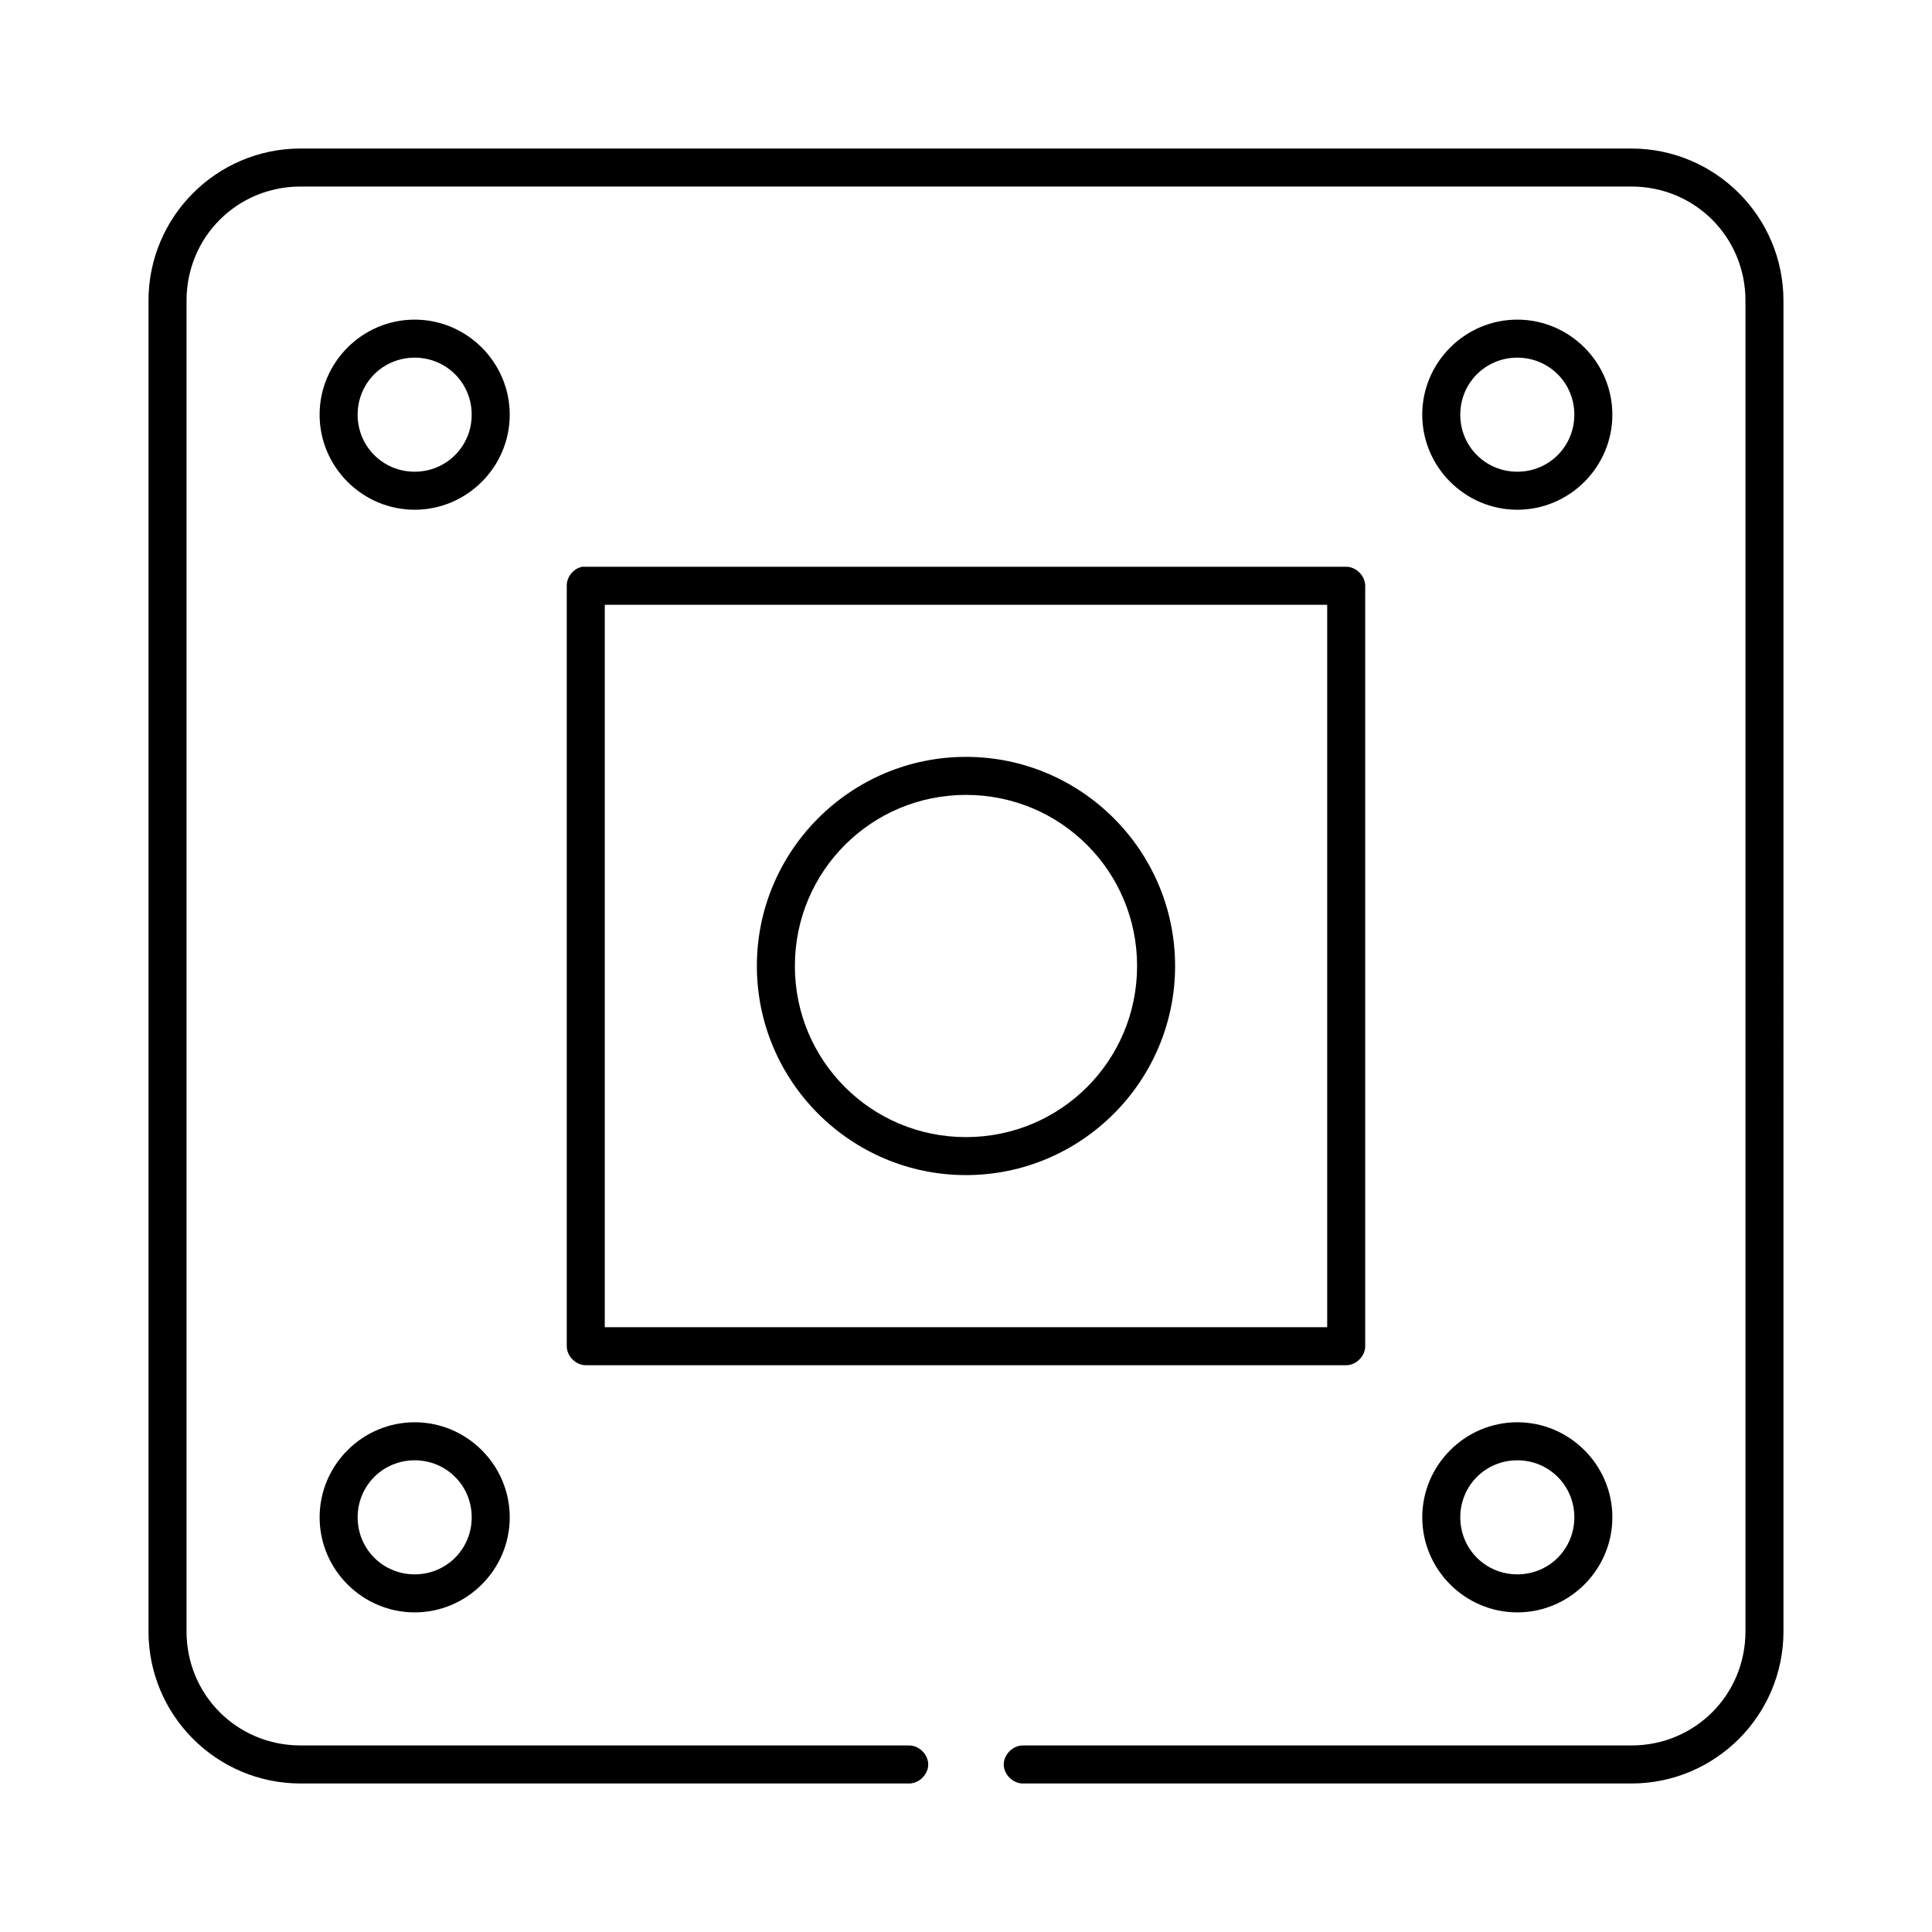
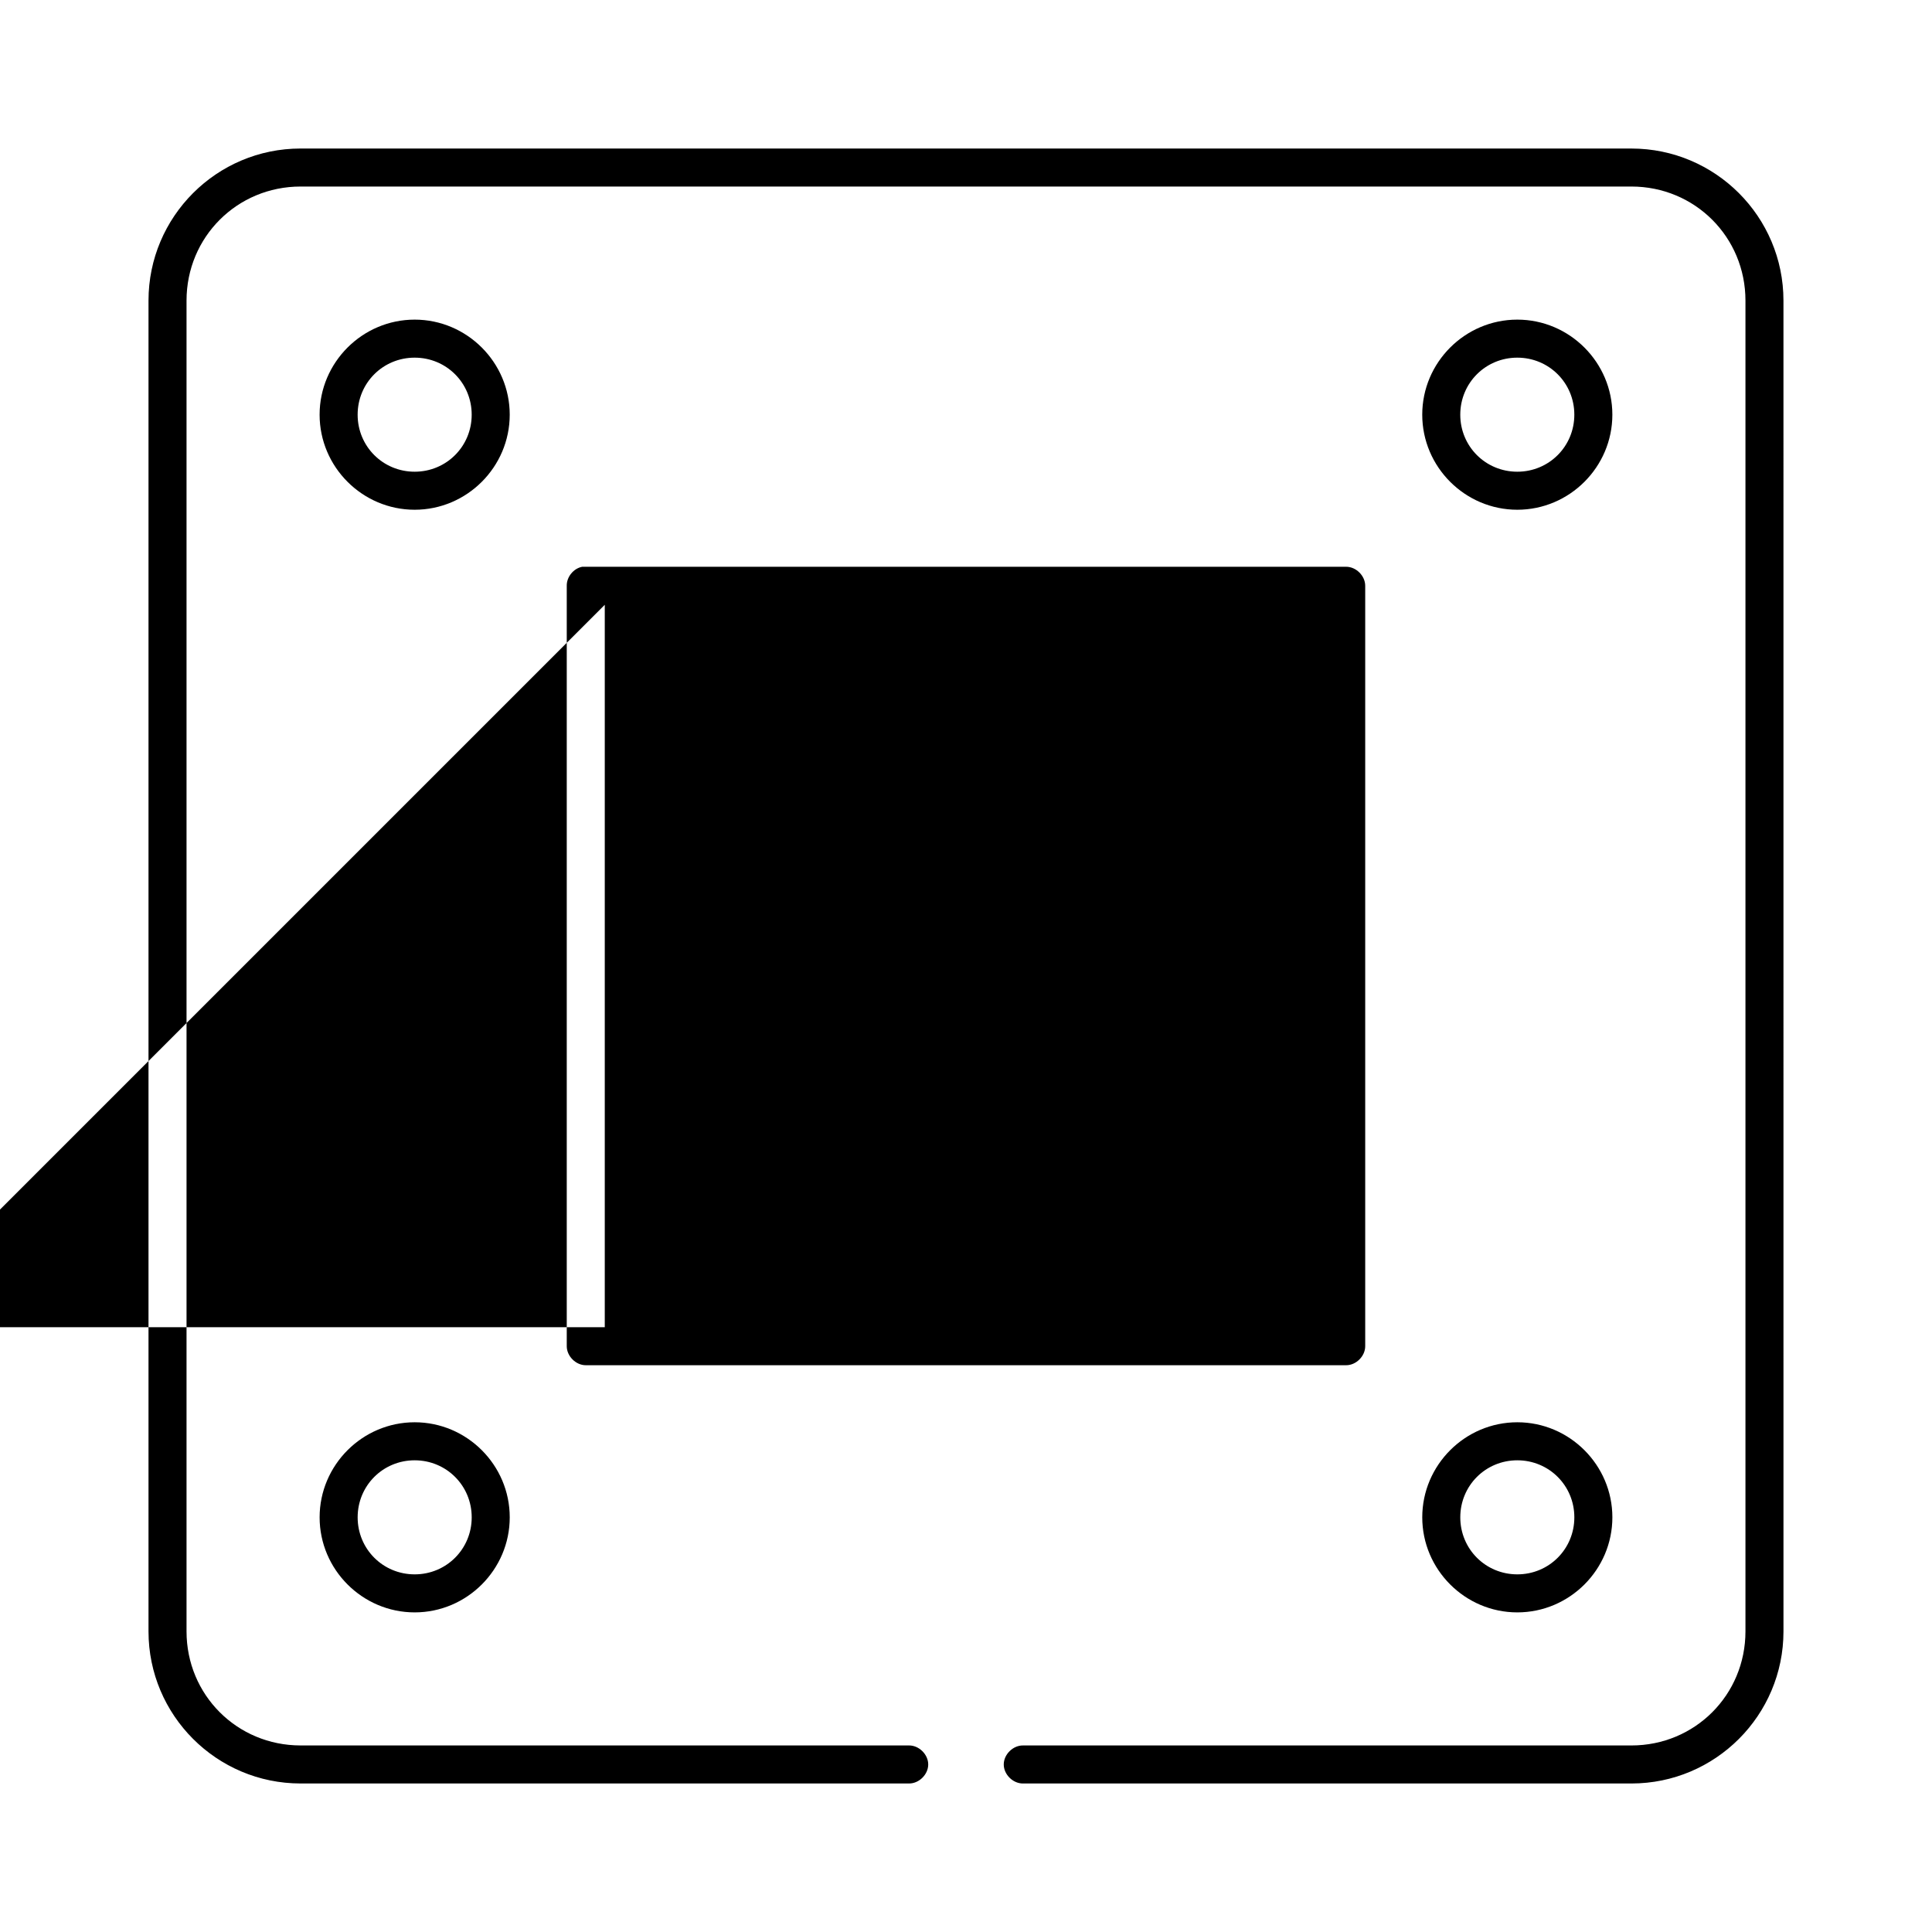
<svg xmlns="http://www.w3.org/2000/svg" fill="#000000" width="800px" height="800px" version="1.1" viewBox="144 144 512 512">
-   <path d="m223.66 183.36c-22.242 0-40.305 18.062-40.305 40.305v352.67c0 22.242 18.062 40.305 40.305 40.305h161.22c2.66 0.039 5.109-2.375 5.109-5.039 0-2.66-2.449-5.074-5.109-5.039h-161.22c-16.832 0-30.227-13.395-30.227-30.227v-352.67c0-16.832 13.395-30.23 30.23-30.23h352.67c16.832 0 30.23 13.395 30.23 30.23v352.67c0 16.832-13.395 30.23-30.23 30.23h-161.22c-2.66-0.039-5.109 2.375-5.109 5.039 0 2.66 2.449 5.074 5.109 5.039h161.22c22.242 0 40.305-18.062 40.305-40.305l-0.004-352.67c0-22.242-18.062-40.305-40.305-40.305zm30.23 45.344c-13.852 0-25.191 11.336-25.191 25.191 0 13.852 11.336 25.191 25.191 25.191 13.852 0 25.191-11.336 25.191-25.191 0-13.852-11.336-25.191-25.191-25.191zm292.21 0c-13.852 0-25.191 11.336-25.191 25.191 0 13.852 11.336 25.191 25.191 25.191 13.852 0 25.191-11.336 25.191-25.191 0-13.852-11.336-25.191-25.191-25.191zm-292.21 10.078c8.406 0 15.113 6.707 15.113 15.113s-6.707 15.113-15.113 15.113-15.113-6.707-15.113-15.113 6.707-15.113 15.113-15.113zm292.21 0c8.406 0 15.113 6.707 15.113 15.113s-6.707 15.113-15.113 15.113-15.113-6.707-15.113-15.113 6.707-15.113 15.113-15.113zm-247.81 55.418c-2.309 0.441-4.137 2.688-4.094 5.039v201.52c0 2.637 2.398 5.039 5.039 5.039h201.52c2.637 0 5.039-2.398 5.039-5.039v-201.52c0-2.637-2.398-5.039-5.039-5.039h-202.47zm5.981 10.074h191.45v191.45h-191.45zm95.723 40.305c-30.547 0-55.418 24.871-55.418 55.418s24.871 55.418 55.418 55.418 55.418-24.871 55.418-55.418-24.871-55.418-55.418-55.418zm0 10.078c25.102 0 45.344 20.242 45.344 45.344s-20.242 45.344-45.344 45.344c-25.102 0-45.344-20.242-45.344-45.344s20.242-45.344 45.344-45.344zm-146.1 166.26c-13.852 0-25.191 11.336-25.191 25.191 0 13.852 11.336 25.191 25.191 25.191 13.852 0 25.191-11.34 25.191-25.191 0-13.852-11.34-25.191-25.191-25.191zm292.21 0c-13.852 0-25.191 11.336-25.191 25.191 0 13.852 11.336 25.191 25.191 25.191 13.852 0 25.191-11.34 25.191-25.191 0-13.852-11.34-25.191-25.191-25.191zm-292.21 10.078c8.406 0 15.113 6.707 15.113 15.113s-6.707 15.113-15.113 15.113-15.113-6.707-15.113-15.113 6.707-15.113 15.113-15.113zm292.21 0c8.406 0 15.113 6.707 15.113 15.113s-6.707 15.113-15.113 15.113-15.113-6.707-15.113-15.113 6.707-15.113 15.113-15.113z" />
+   <path d="m223.66 183.36c-22.242 0-40.305 18.062-40.305 40.305v352.67c0 22.242 18.062 40.305 40.305 40.305h161.22c2.66 0.039 5.109-2.375 5.109-5.039 0-2.66-2.449-5.074-5.109-5.039h-161.22c-16.832 0-30.227-13.395-30.227-30.227v-352.67c0-16.832 13.395-30.23 30.23-30.23h352.67c16.832 0 30.23 13.395 30.23 30.23v352.67c0 16.832-13.395 30.23-30.23 30.23h-161.22c-2.66-0.039-5.109 2.375-5.109 5.039 0 2.66 2.449 5.074 5.109 5.039h161.22c22.242 0 40.305-18.062 40.305-40.305l-0.004-352.67c0-22.242-18.062-40.305-40.305-40.305zm30.23 45.344c-13.852 0-25.191 11.336-25.191 25.191 0 13.852 11.336 25.191 25.191 25.191 13.852 0 25.191-11.336 25.191-25.191 0-13.852-11.336-25.191-25.191-25.191zm292.21 0c-13.852 0-25.191 11.336-25.191 25.191 0 13.852 11.336 25.191 25.191 25.191 13.852 0 25.191-11.336 25.191-25.191 0-13.852-11.336-25.191-25.191-25.191zm-292.21 10.078c8.406 0 15.113 6.707 15.113 15.113s-6.707 15.113-15.113 15.113-15.113-6.707-15.113-15.113 6.707-15.113 15.113-15.113zm292.21 0c8.406 0 15.113 6.707 15.113 15.113s-6.707 15.113-15.113 15.113-15.113-6.707-15.113-15.113 6.707-15.113 15.113-15.113zm-247.81 55.418c-2.309 0.441-4.137 2.688-4.094 5.039v201.52c0 2.637 2.398 5.039 5.039 5.039h201.52c2.637 0 5.039-2.398 5.039-5.039v-201.52c0-2.637-2.398-5.039-5.039-5.039h-202.47zm5.981 10.074v191.45h-191.45zm95.723 40.305c-30.547 0-55.418 24.871-55.418 55.418s24.871 55.418 55.418 55.418 55.418-24.871 55.418-55.418-24.871-55.418-55.418-55.418zm0 10.078c25.102 0 45.344 20.242 45.344 45.344s-20.242 45.344-45.344 45.344c-25.102 0-45.344-20.242-45.344-45.344s20.242-45.344 45.344-45.344zm-146.1 166.26c-13.852 0-25.191 11.336-25.191 25.191 0 13.852 11.336 25.191 25.191 25.191 13.852 0 25.191-11.34 25.191-25.191 0-13.852-11.34-25.191-25.191-25.191zm292.21 0c-13.852 0-25.191 11.336-25.191 25.191 0 13.852 11.336 25.191 25.191 25.191 13.852 0 25.191-11.34 25.191-25.191 0-13.852-11.34-25.191-25.191-25.191zm-292.21 10.078c8.406 0 15.113 6.707 15.113 15.113s-6.707 15.113-15.113 15.113-15.113-6.707-15.113-15.113 6.707-15.113 15.113-15.113zm292.21 0c8.406 0 15.113 6.707 15.113 15.113s-6.707 15.113-15.113 15.113-15.113-6.707-15.113-15.113 6.707-15.113 15.113-15.113z" />
</svg>